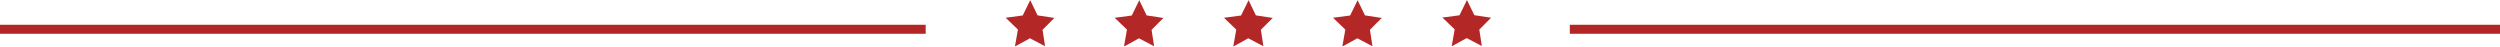
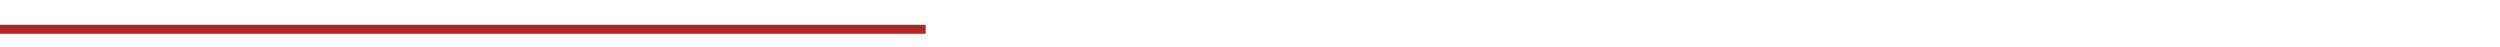
<svg xmlns="http://www.w3.org/2000/svg" id="logo_line_decoration" width="1110" height="20.677" viewBox="0 0 1110 20.677">
  <defs>
    <clipPath id="clip-path">
      <rect id="Rectangle_25" data-name="Rectangle 25" width="215.549" height="20.677" fill="#b32625" />
    </clipPath>
  </defs>
  <g id="Group_20" data-name="Group 20" transform="translate(-53.5 -931)">
    <g id="Group_18" data-name="Group 18" transform="translate(500 931)">
      <g id="Group_17" data-name="Group 17" clip-path="url(#clip-path)">
        <g id="Group_16" data-name="Group 16" transform="translate(0 0)">
          <g id="Group_15" data-name="Group 15" clip-path="url(#clip-path)">
            <g id="Group_14" data-name="Group 14" transform="translate(0 0)" opacity="0.996">
              <g id="Group_13" data-name="Group 13" transform="translate(0 0)">
                <g id="Group_12" data-name="Group 12" clip-path="url(#clip-path)">
-                   <path id="Path_23" data-name="Path 23" d="M7.592,6.873,0,7.871l5.461,5.259L4.129,20.656l6.658-3.662,6.725,3.53-1.122-7.3,5.243-5.27-7.45-1.13L10.921.081ZM56,6.892l-7.592,1,5.463,5.259-1.332,7.525L59.2,17.013l6.725,3.528-1.125-7.3,5.249-5.27L62.6,6.841,59.339.094Zm48.531-.011-7.592,1,5.461,5.262-1.332,7.522L107.727,17l6.725,3.53-1.122-7.3,5.243-5.267-7.45-1.13L107.862.094Zm48.423,0-7.592,1,5.461,5.262-1.332,7.522L156.15,17l6.725,3.53-1.122-7.3L167,7.968l-7.45-1.13L156.285.094Zm48.552-.094-7.592,1,5.461,5.259-1.332,7.525,6.661-3.662,6.725,3.53-1.125-7.3,5.243-5.267-7.45-1.13L204.837,0Z" transform="translate(0 0)" fill="#b32625" />
-                 </g>
+                   </g>
              </g>
            </g>
          </g>
        </g>
      </g>
    </g>
  </g>
  <line id="Line_1" data-name="Line 1" x2="411" transform="translate(0 13)" fill="none" stroke="#b32625" stroke-width="4" />
-   <line id="Line_2" data-name="Line 2" x2="413" transform="translate(697 13)" fill="none" stroke="#b32625" stroke-width="4" />
</svg>